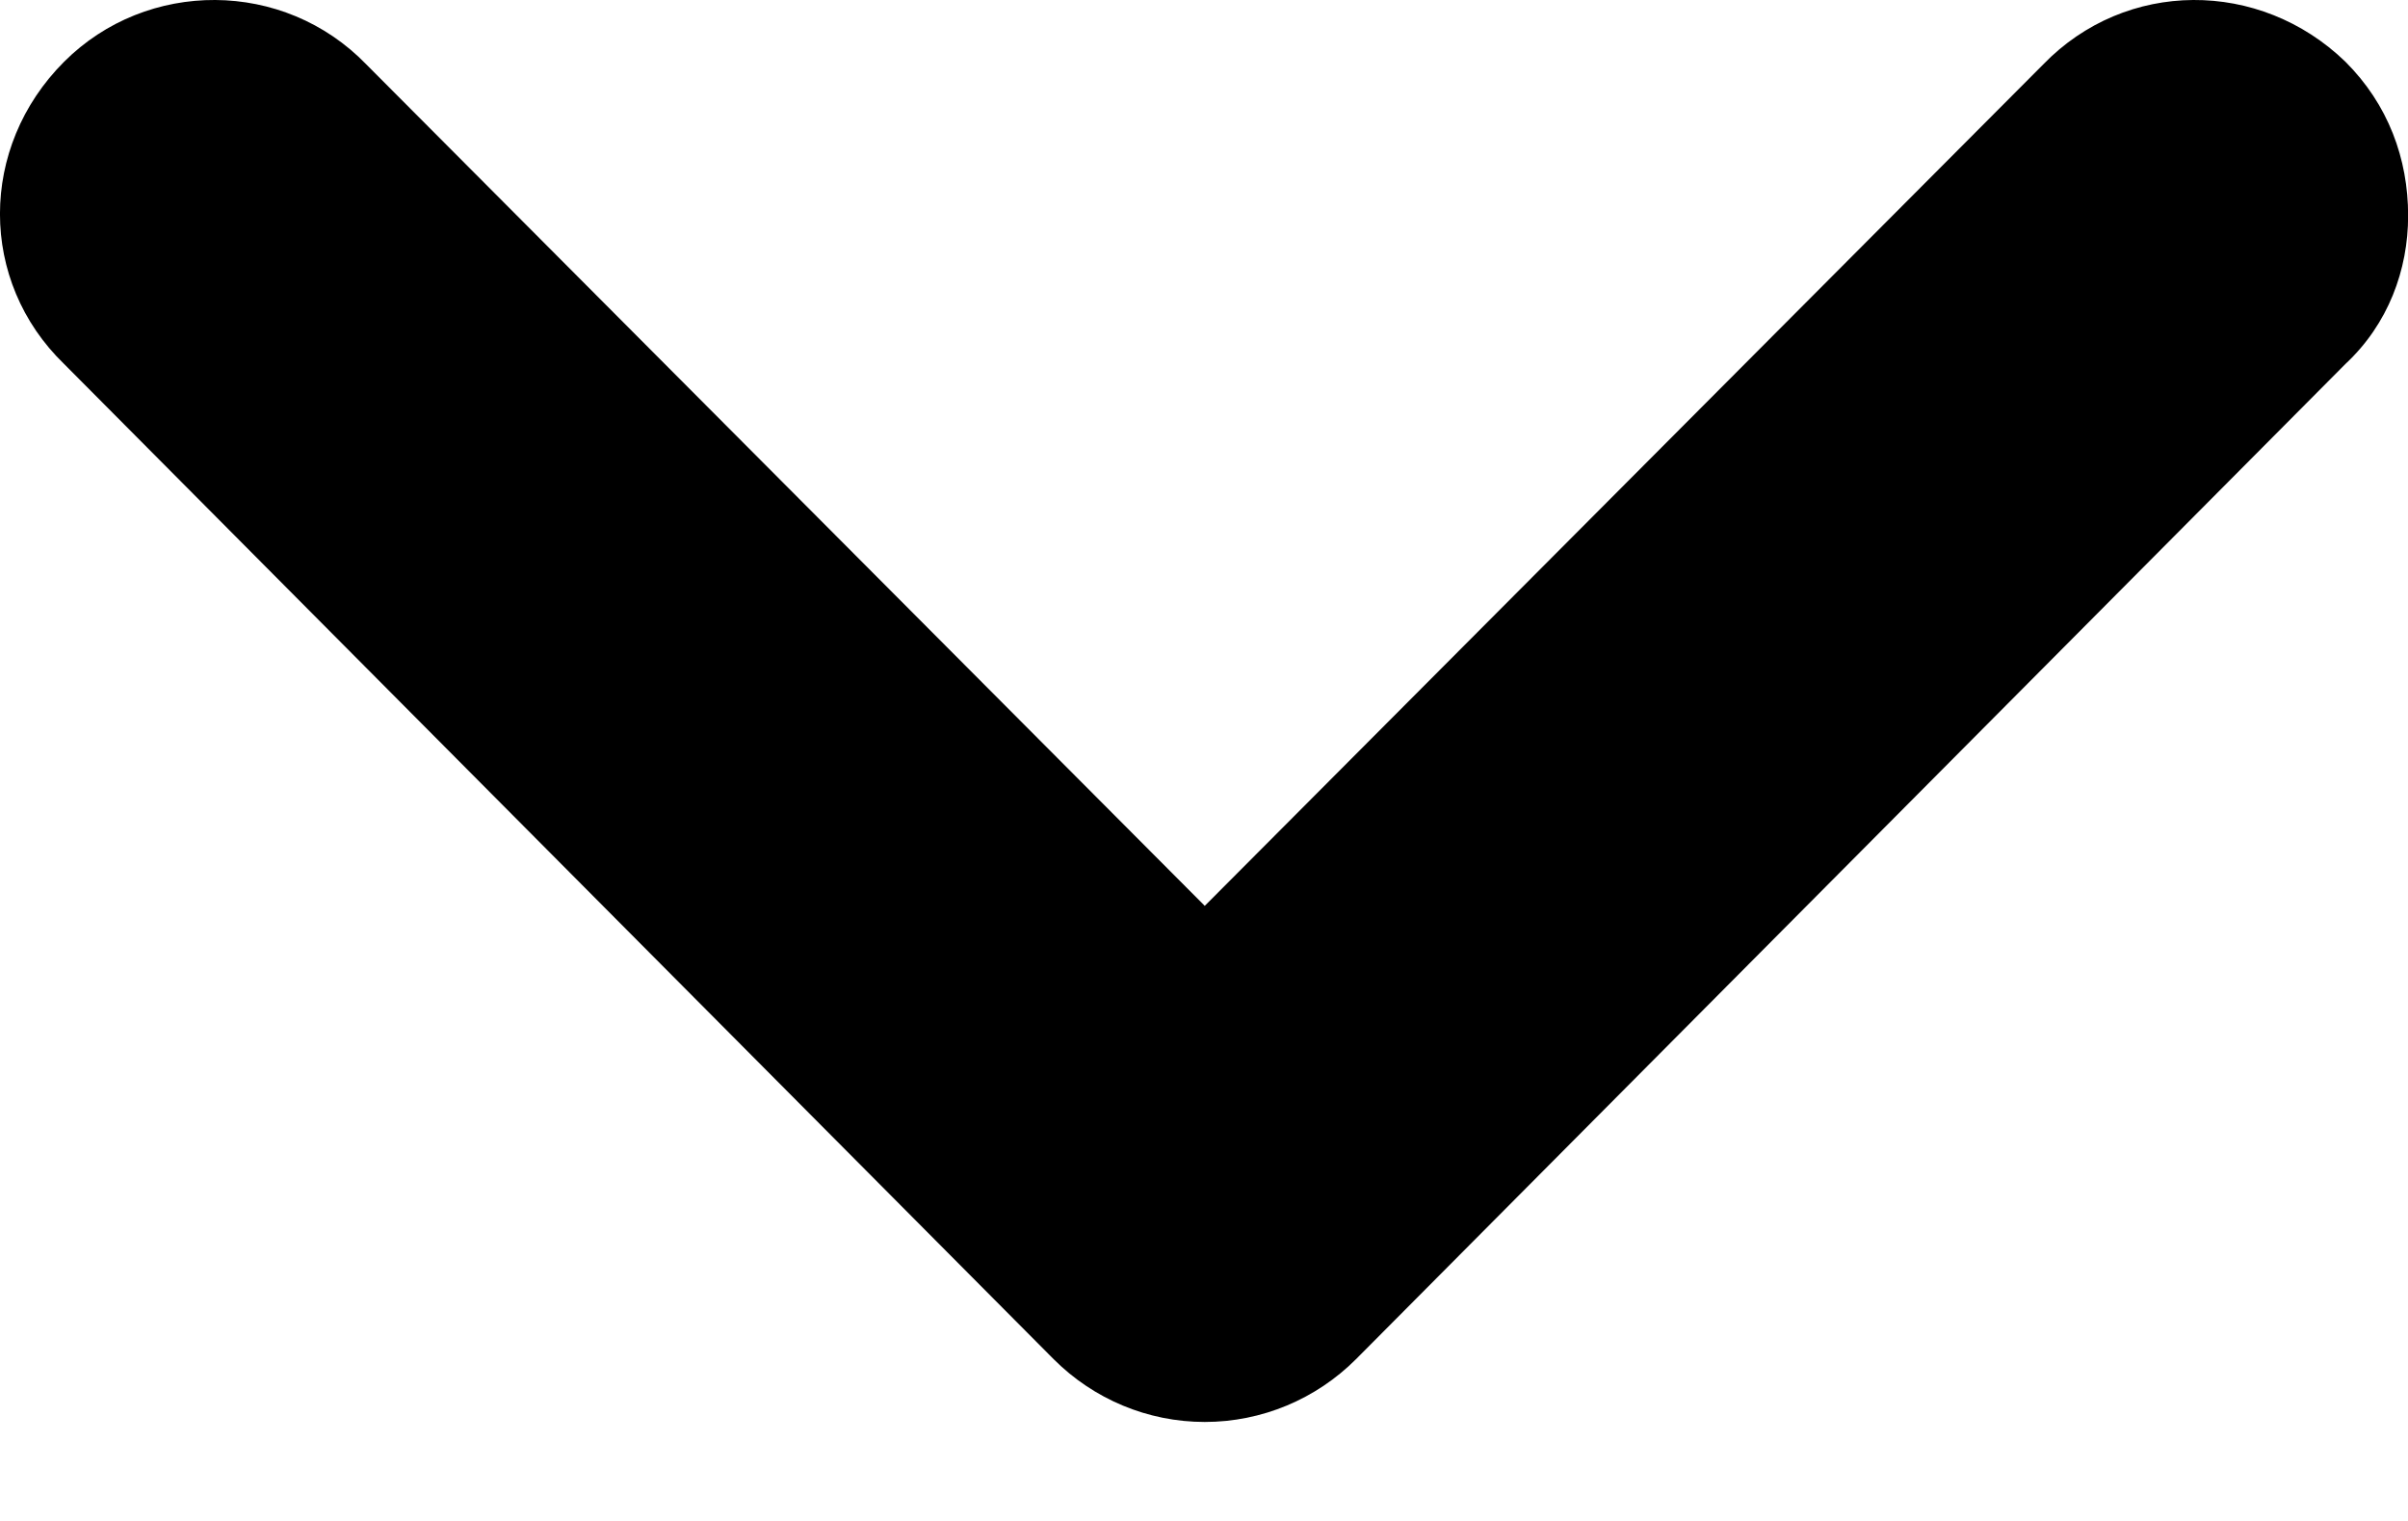
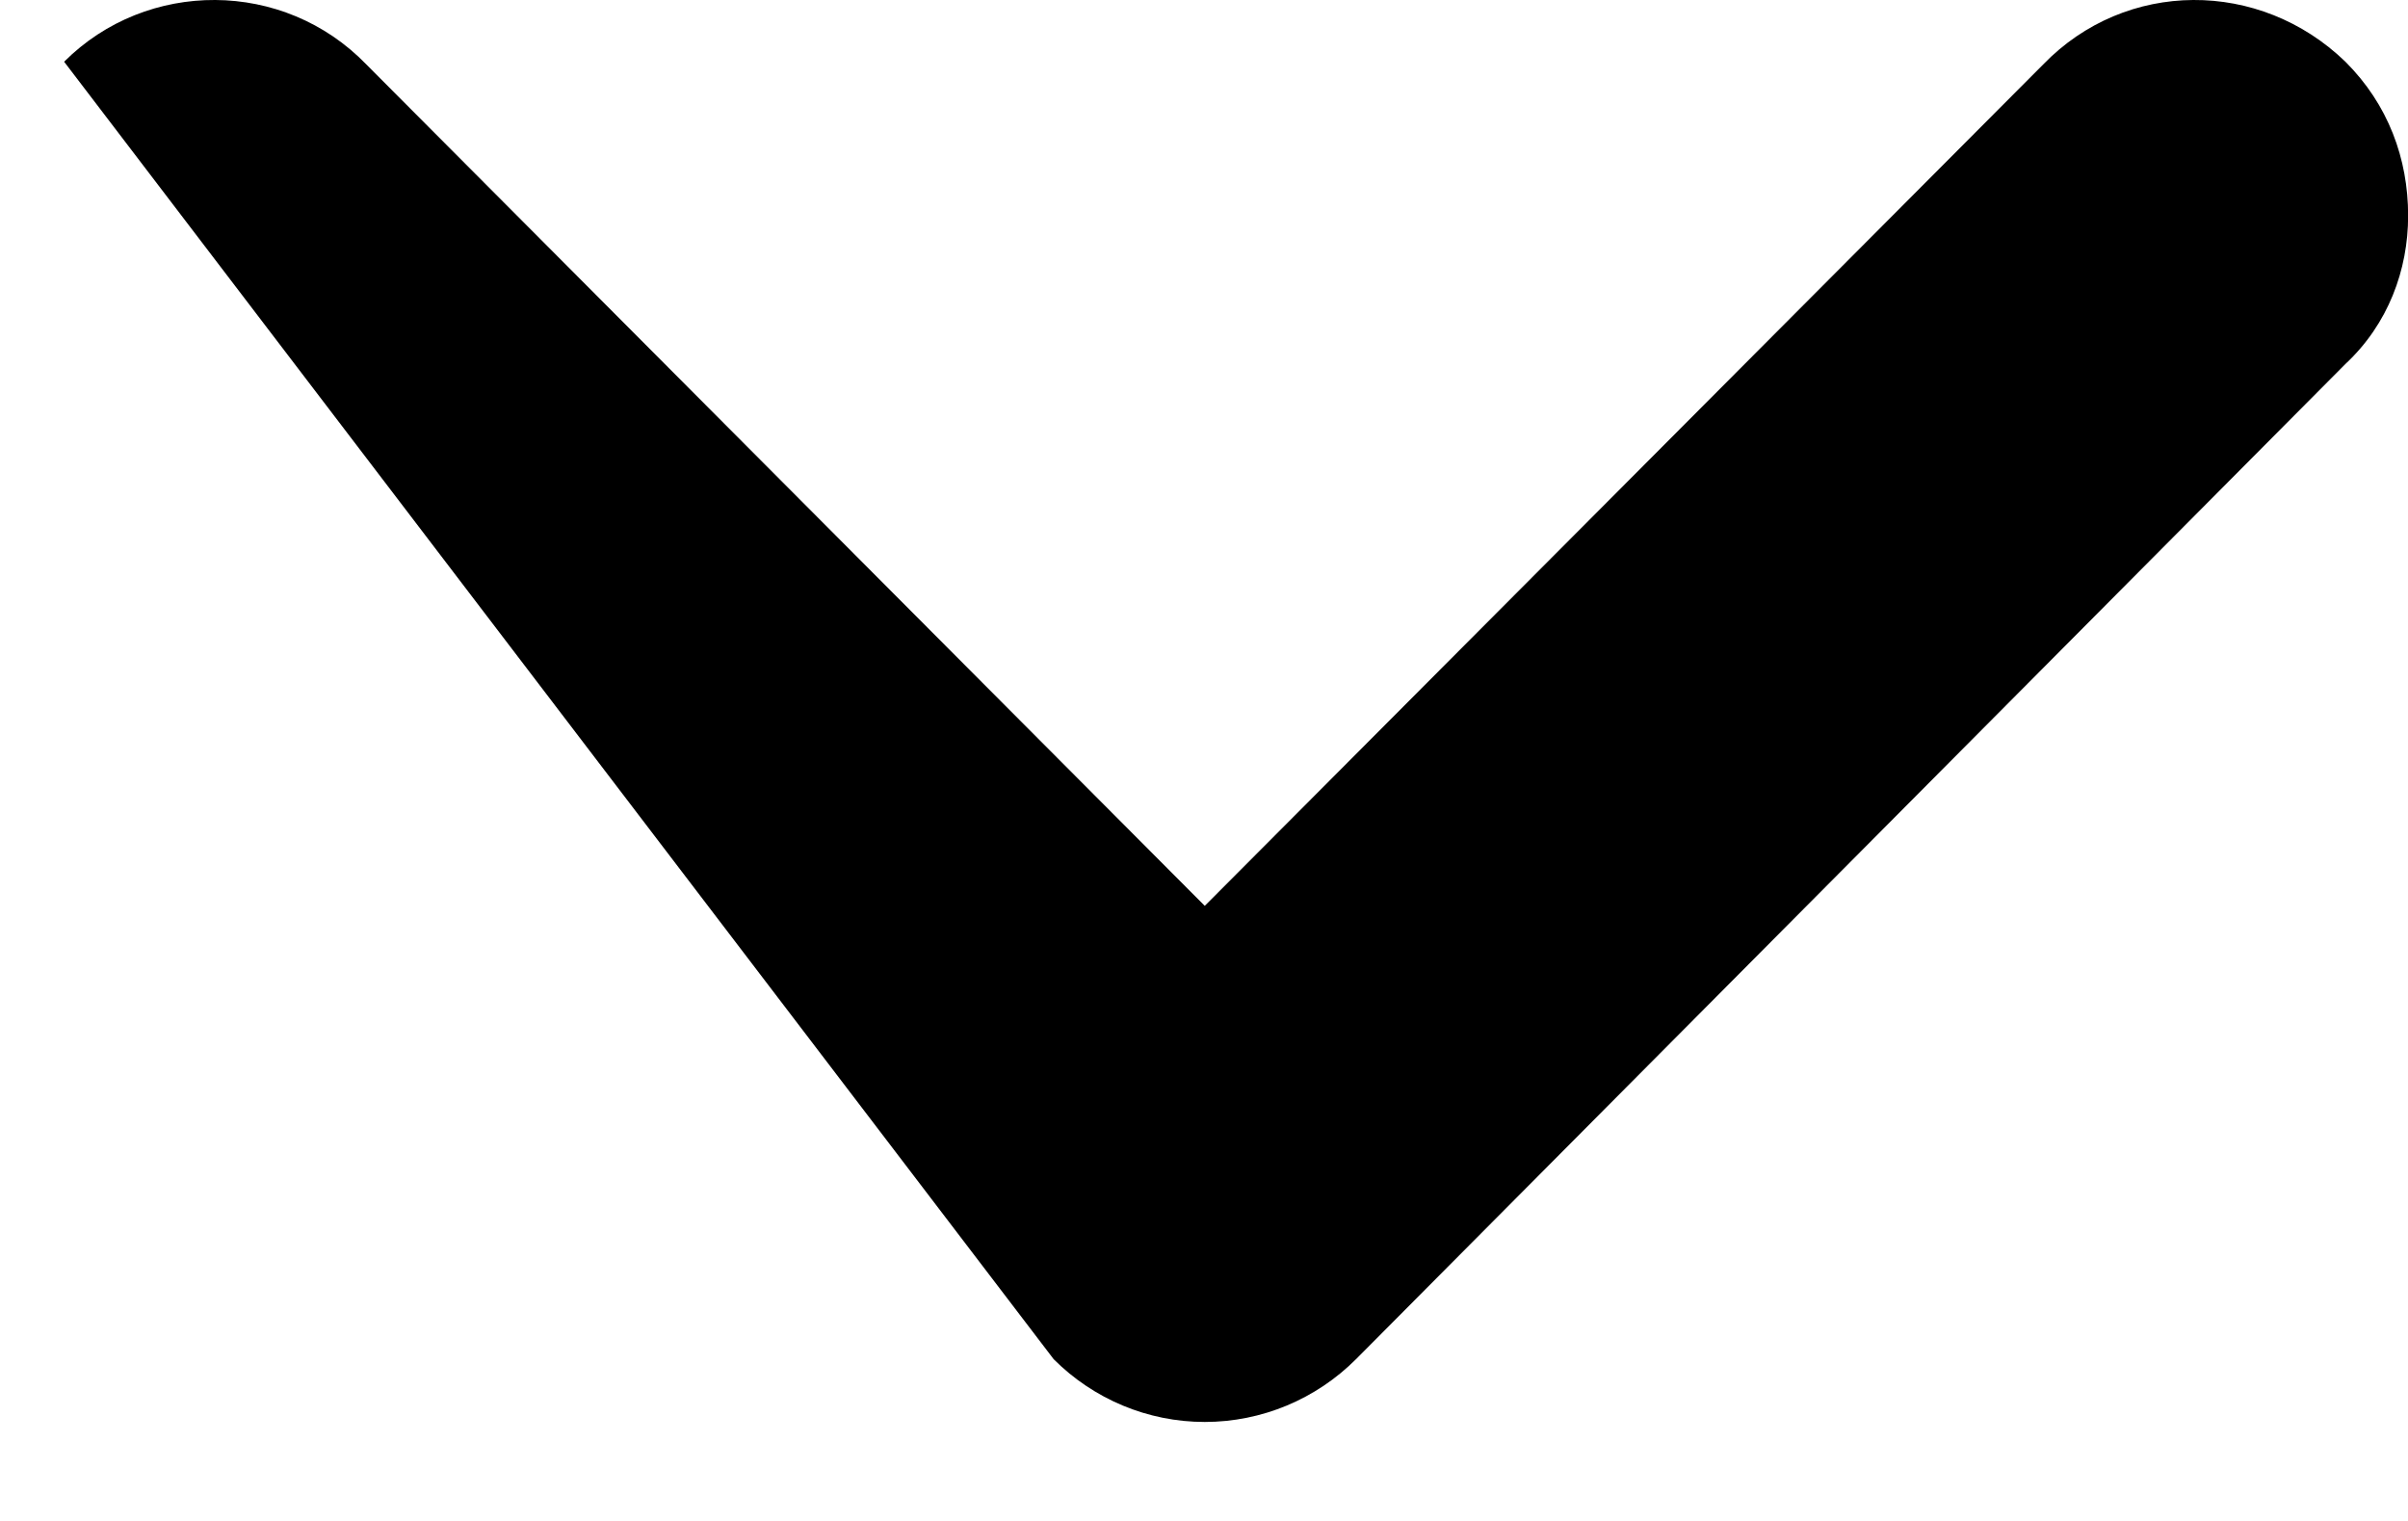
<svg xmlns="http://www.w3.org/2000/svg" fill="none" height="100%" overflow="visible" preserveAspectRatio="none" style="display: block;" viewBox="0 0 19 12" width="100%">
-   <path d="M2.891 0.509C2.239 -0.166 1.159 -0.166 0.506 0.487C-0.169 1.162 -0.169 2.219 0.506 2.872L8.314 10.724C8.629 11.039 9.056 11.219 9.506 11.219C9.956 11.219 10.384 11.039 10.699 10.724L18.506 2.872C18.844 2.557 19.001 2.129 19.001 1.702C19.001 1.252 18.844 0.824 18.506 0.487C17.831 -0.166 16.774 -0.166 16.121 0.509L9.506 7.147L2.891 0.509Z" fill="black" id="Vector" />
+   <path d="M2.891 0.509C2.239 -0.166 1.159 -0.166 0.506 0.487L8.314 10.724C8.629 11.039 9.056 11.219 9.506 11.219C9.956 11.219 10.384 11.039 10.699 10.724L18.506 2.872C18.844 2.557 19.001 2.129 19.001 1.702C19.001 1.252 18.844 0.824 18.506 0.487C17.831 -0.166 16.774 -0.166 16.121 0.509L9.506 7.147L2.891 0.509Z" fill="black" id="Vector" />
</svg>